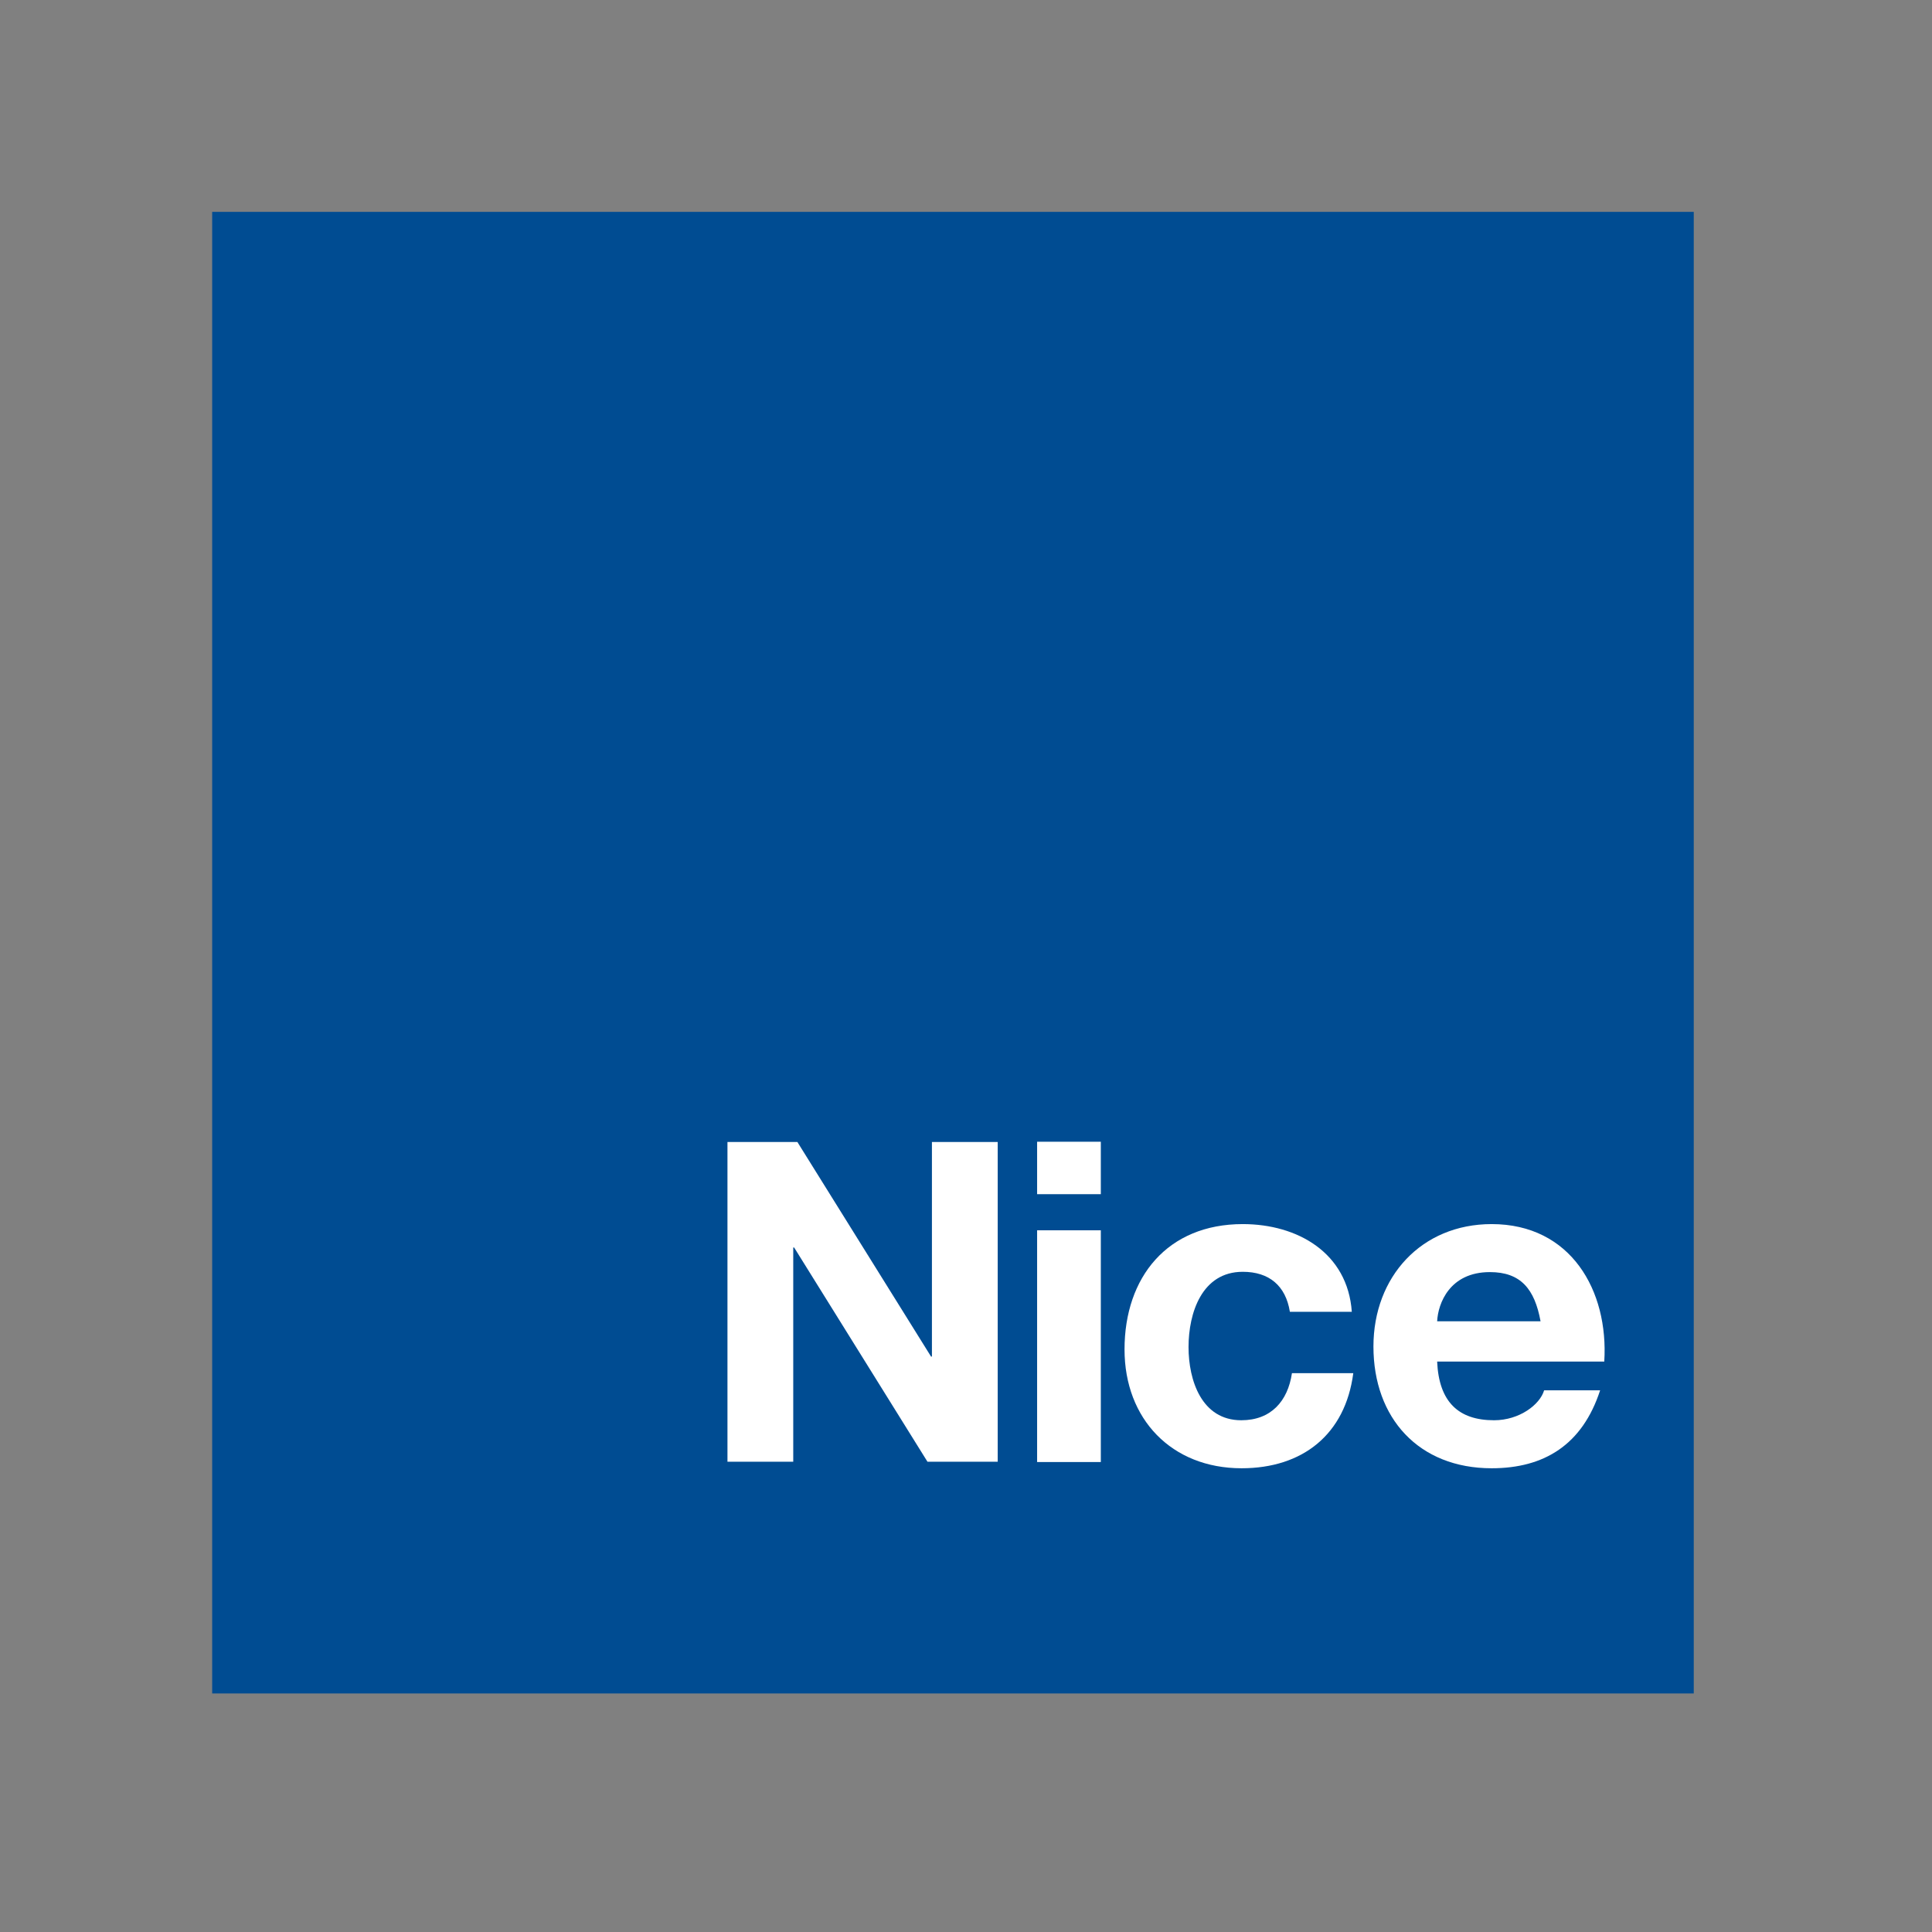
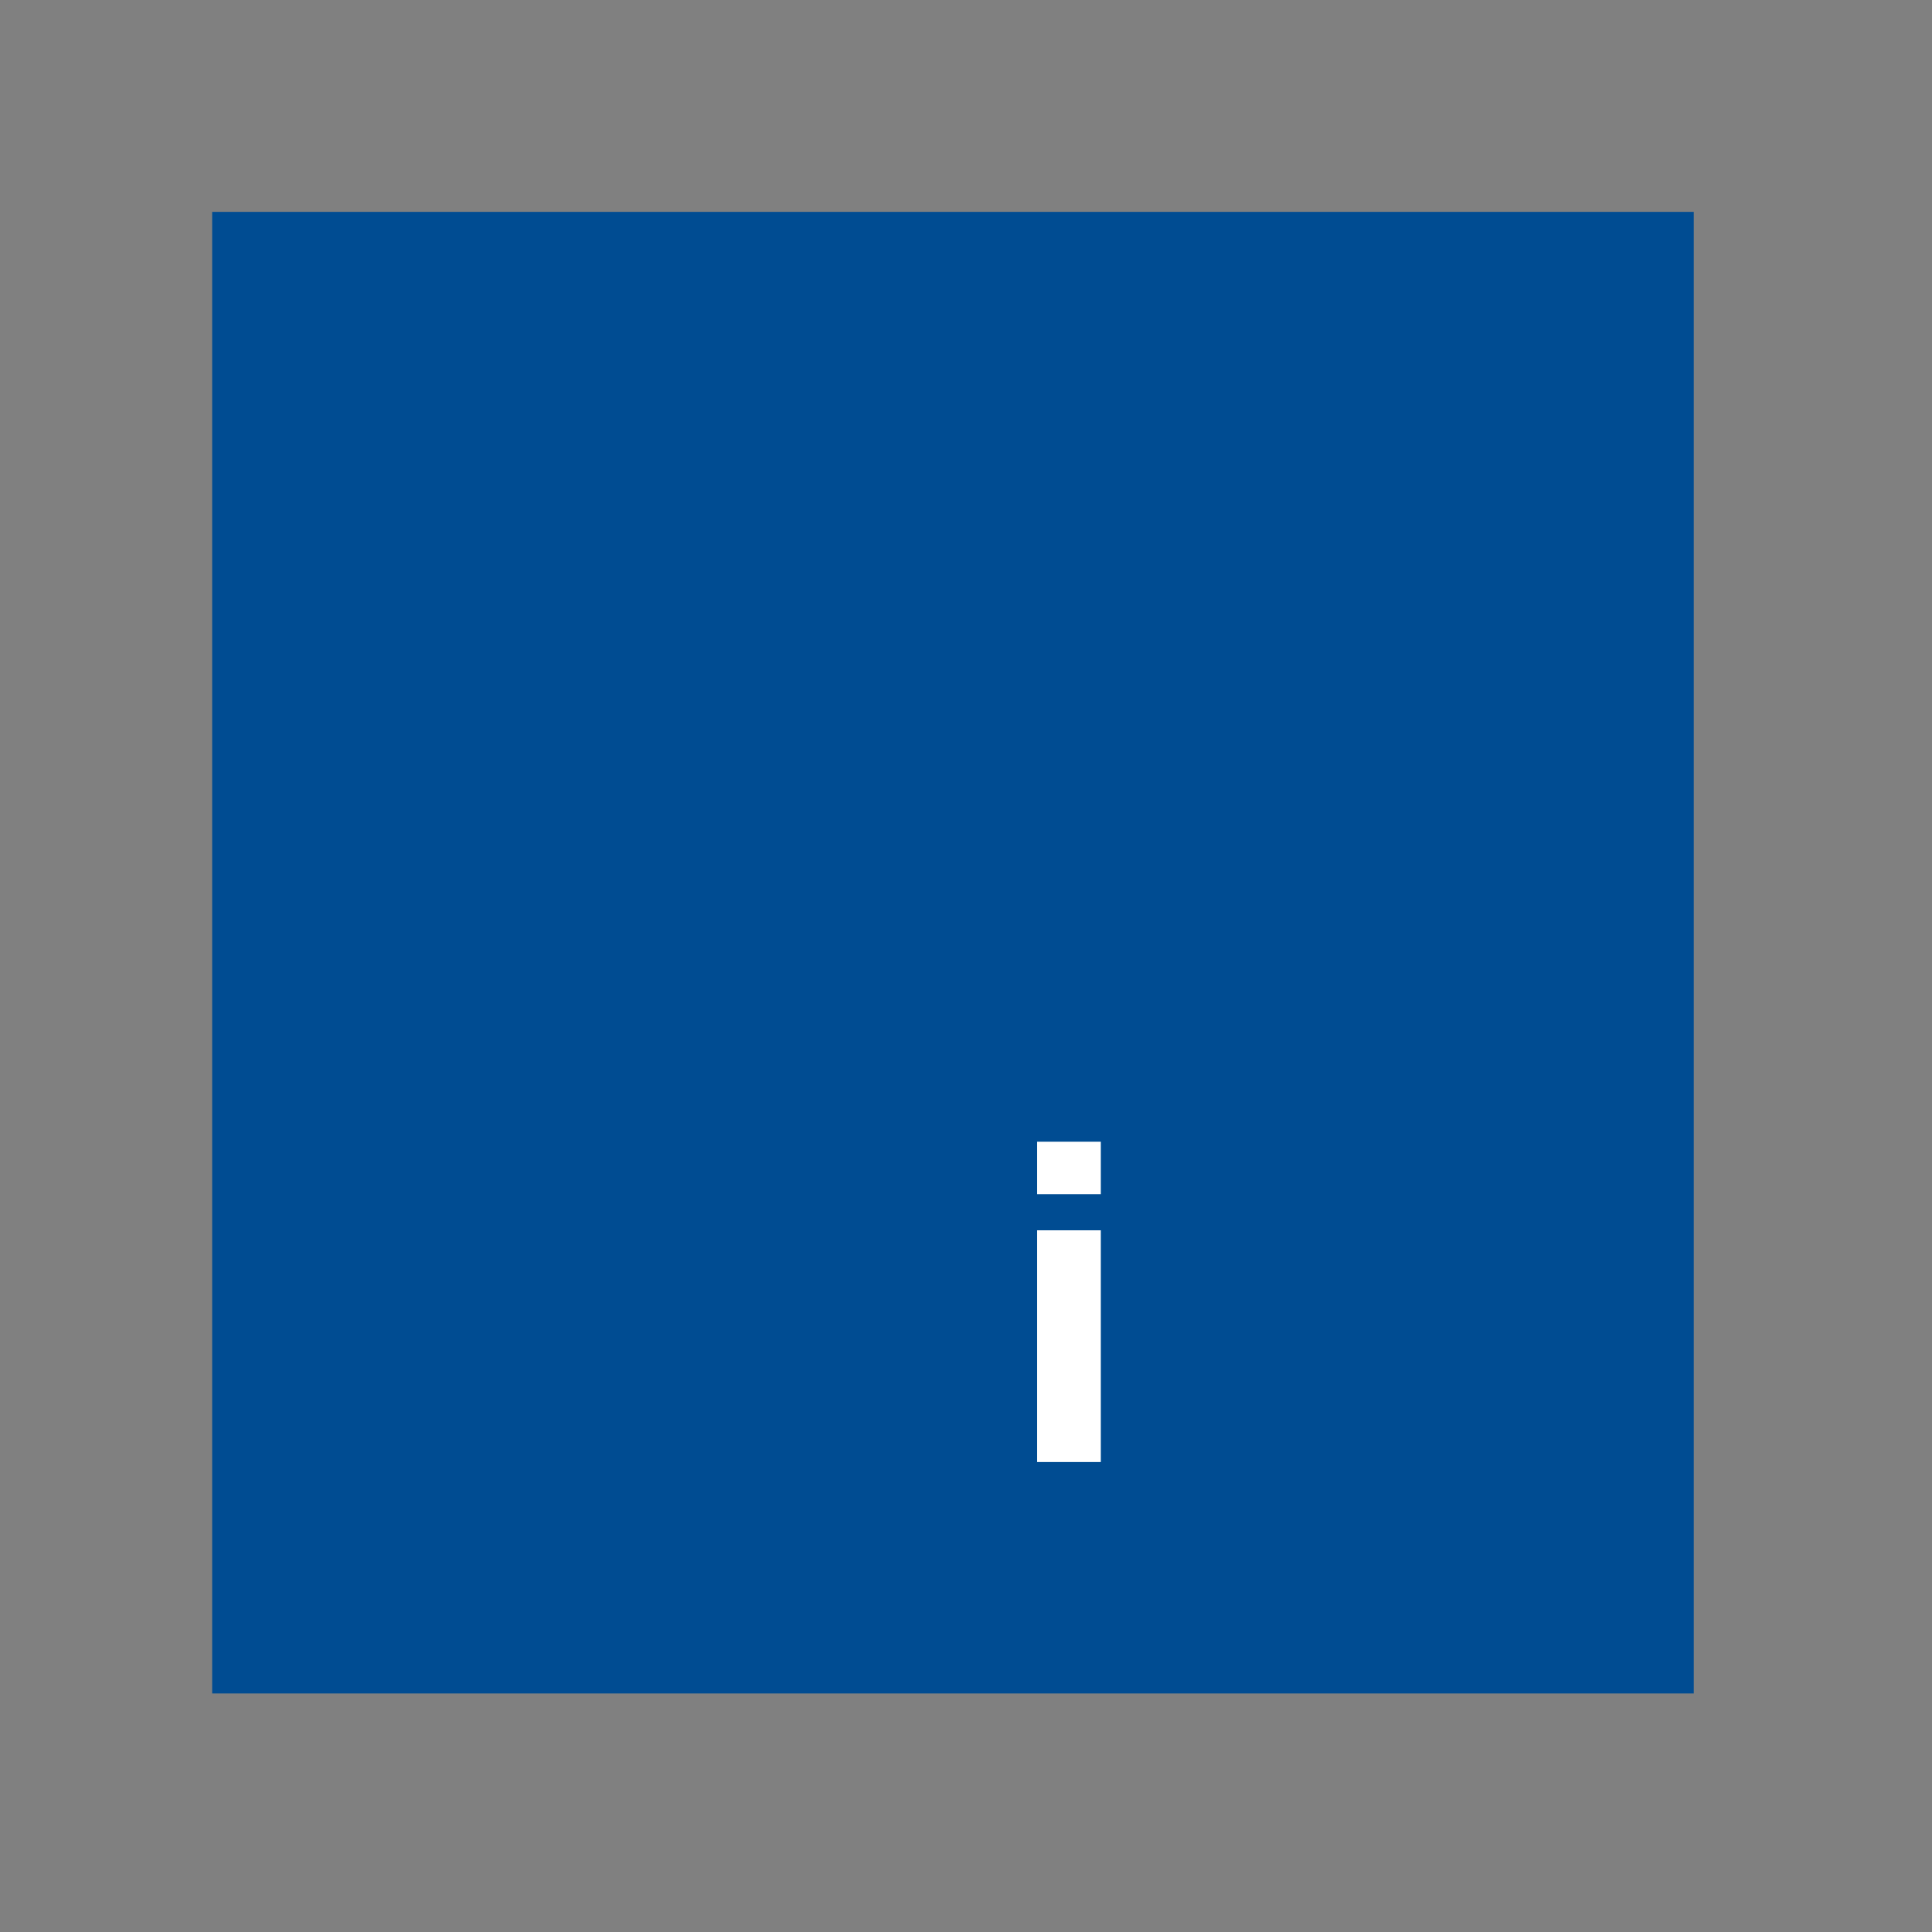
<svg xmlns="http://www.w3.org/2000/svg" xmlns:xlink="http://www.w3.org/1999/xlink" id="layer" x="0px" y="0px" viewBox="-153 -46 652 652" style="enable-background:new -153 -46 652 652;" xml:space="preserve">
  <rect x="-153" y="-46" width="652" height="652" fill="#808080" stroke="none" />
  <style type="text/css">	.st0{fill:#004C92;}	.st1{fill:#FFFFFF;}	.st2{clip-path:url(#SVGID_2_);fill:#FFFFFF;}</style>
  <rect x="-81.4" y="25.5" class="st0" width="500" height="500" />
-   <polygon class="st1" points="92.5,339.4 116.1,339.4 161.2,411.8 161.5,411.8 161.5,339.4 183.7,339.4 183.7,447.3 160,447.3  115,375 114.7,375 114.7,447.3 92.5,447.3 " />
  <path class="st1" d="M197,369.2h21.5v78.2H197V369.2z M218.5,357H197v-17.7h21.5V357z" />
  <g>
    <defs>
-       <rect id="SVGID_1_" x="-81.4" y="25.5" width="500" height="500" />
-     </defs>
+       </defs>
    <clipPath id="SVGID_2_">
      <use xlink:href="#SVGID_1_" style="overflow:visible;" />
    </clipPath>
    <path class="st2" d="M282.3,396.7c-1.4-8.8-7-13.5-15.9-13.5c-13.8,0-18.3,13.9-18.3,25.4c0,11.2,4.4,24.7,17.8,24.7  c10,0,15.7-6.4,17.1-15.9h20.7c-2.7,20.7-17.1,32.1-37.7,32.1c-23.6,0-39.5-16.6-39.5-40.1c0-24.4,14.5-42.3,39.9-42.3  c18.5,0,35.4,9.7,36.8,29.6H282.3z" />
-     <path class="st2" d="M332,399.9c0.3-6,4.2-16.6,17.8-16.6c10.4,0,15.1,5.7,17.1,16.6H332z M388.4,413.5c1.5-24-11.3-46.4-38-46.4  c-23.7,0-39.9,17.8-39.9,41.3c0,24.2,15.3,41.1,39.9,41.1c17.7,0,30.6-7.9,36.6-26.3h-18.9c-1.4,4.8-8.3,10.1-16.9,10.1  c-12,0-18.6-6.2-19.2-19.8H388.4z" />
+     <path class="st2" d="M332,399.9c0.3-6,4.2-16.6,17.8-16.6c10.4,0,15.1,5.7,17.1,16.6H332z M388.4,413.5c1.5-24-11.3-46.4-38-46.4  c0,24.2,15.3,41.1,39.9,41.1c17.7,0,30.6-7.9,36.6-26.3h-18.9c-1.4,4.8-8.3,10.1-16.9,10.1  c-12,0-18.6-6.2-19.2-19.8H388.4z" />
  </g>
</svg>